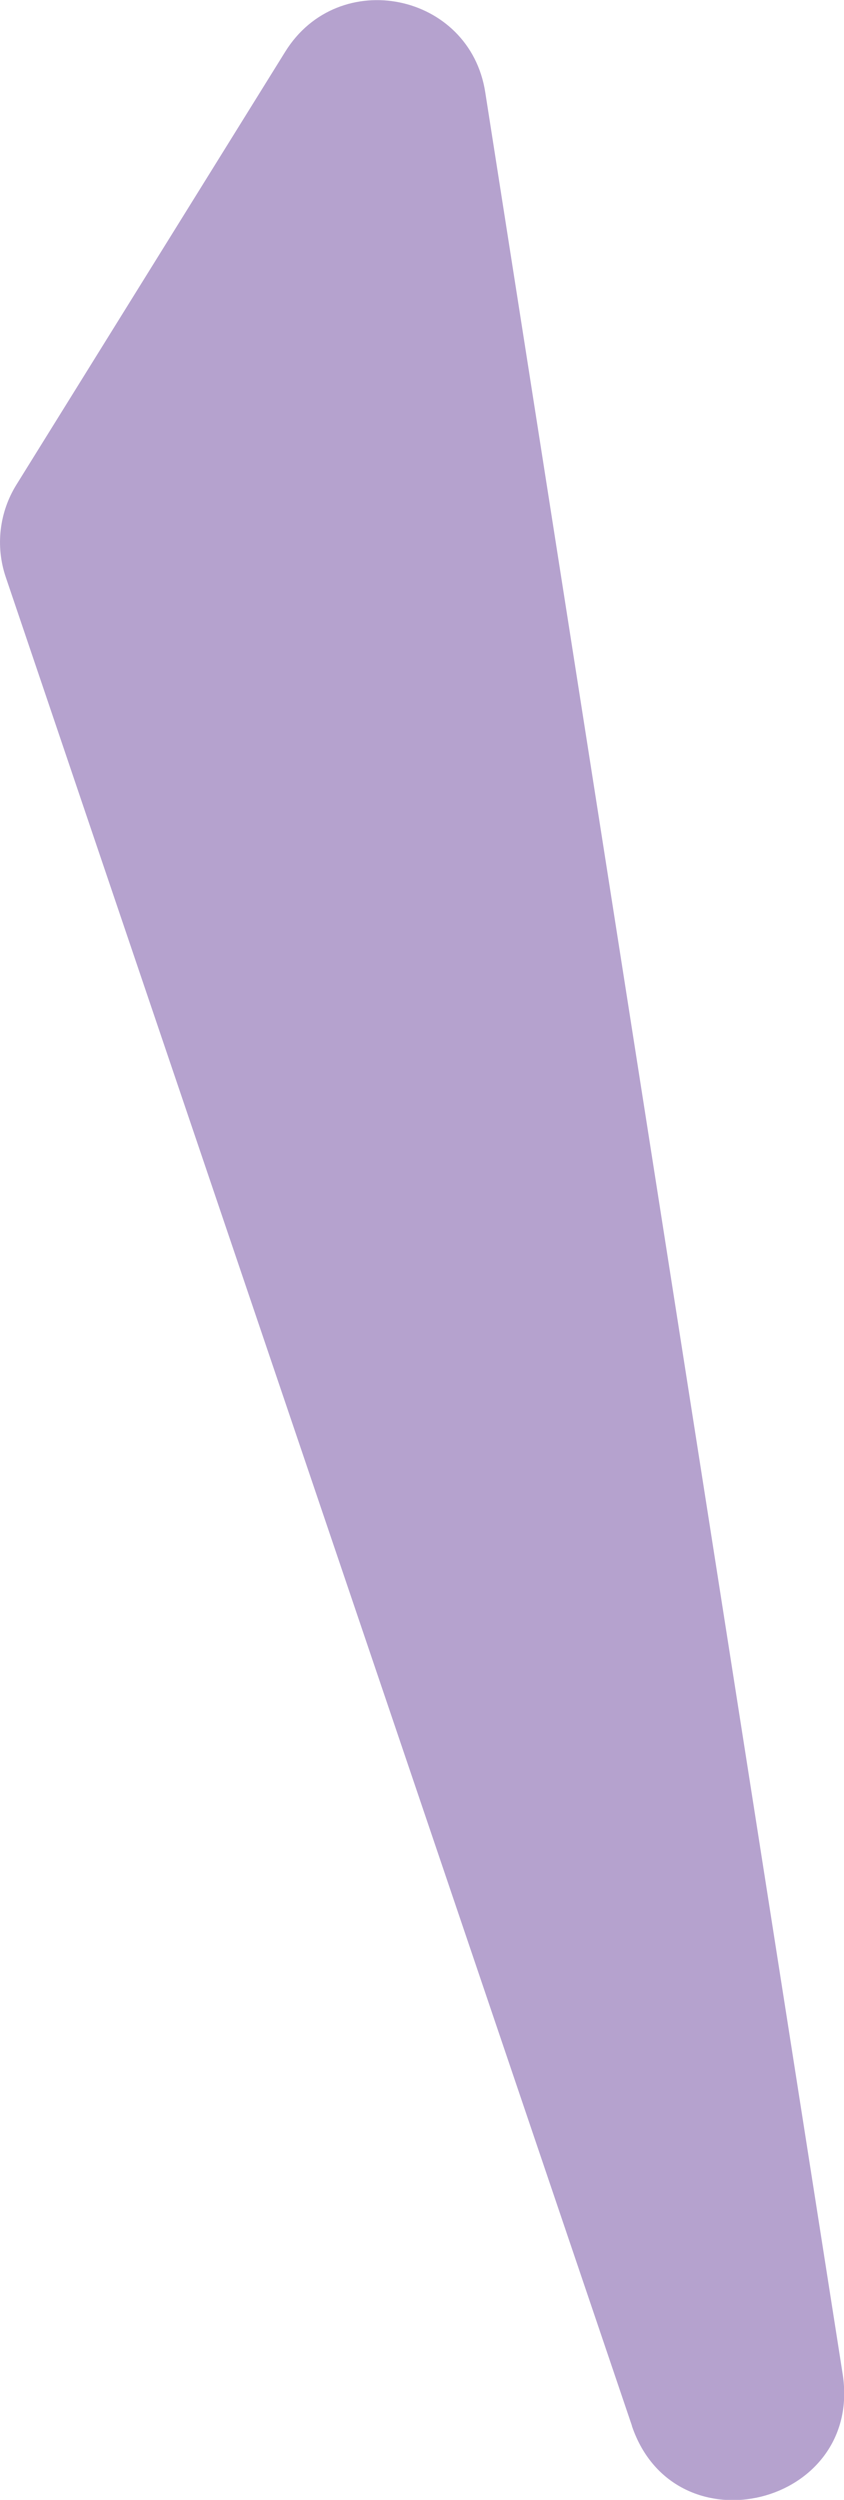
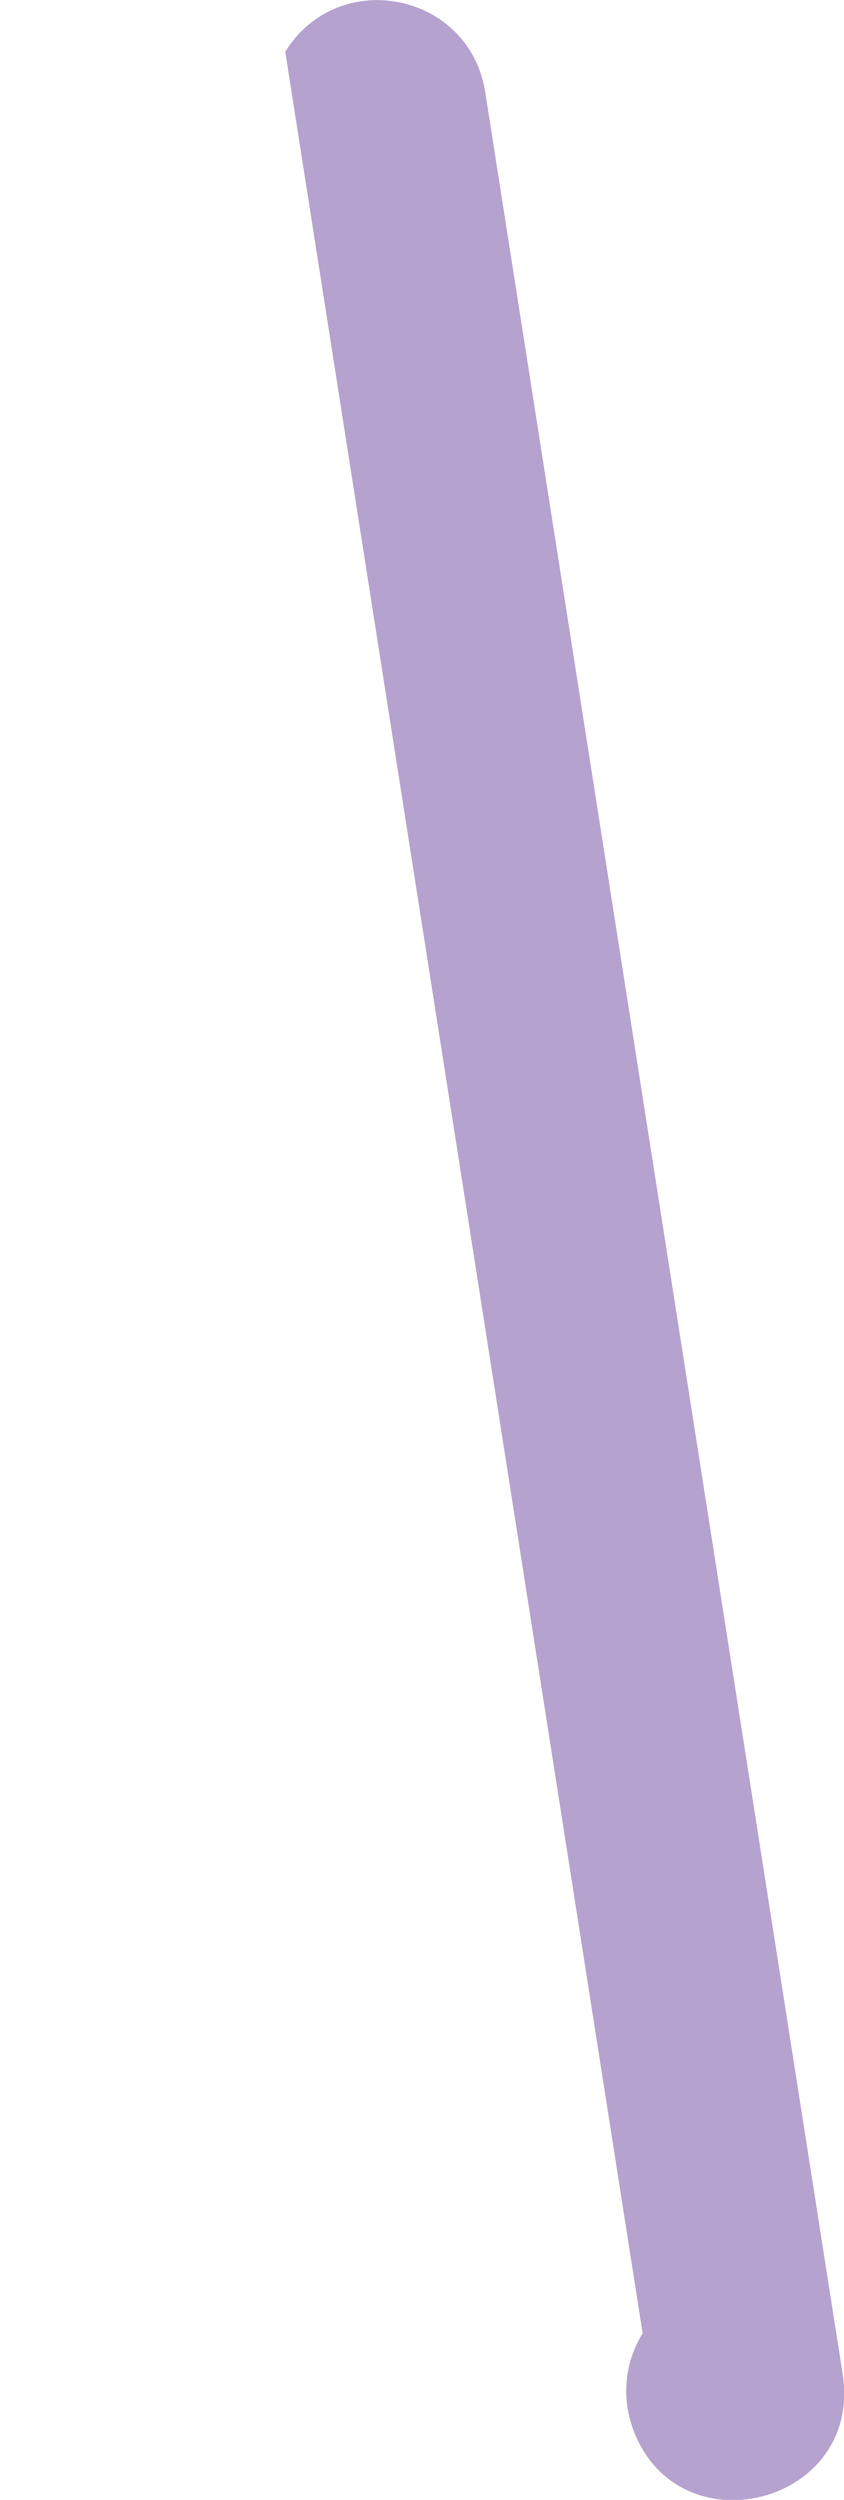
<svg xmlns="http://www.w3.org/2000/svg" id="Livello_2" data-name="Livello 2" viewBox="0 0 25.15 74.48">
  <defs>
    <style>
      .cls-1 {
        fill: #b5a2ce;
      }
    </style>
  </defs>
  <g id="Livello_1-2" data-name="Livello 1">
-     <path class="cls-1" d="M18.83,72.27C11.17,49.66,2.32,23.55.17,17.19c-.31-.92-.19-1.93.32-2.75L8.5,1.54c1.59-2.56,5.5-1.76,5.96,1.21l10.65,67.98c.61,3.92-5,5.31-6.28,1.55Z" />
+     <path class="cls-1" d="M18.83,72.27c-.31-.92-.19-1.93.32-2.75L8.5,1.54c1.59-2.56,5.5-1.76,5.96,1.21l10.65,67.98c.61,3.92-5,5.31-6.28,1.55Z" />
  </g>
</svg>